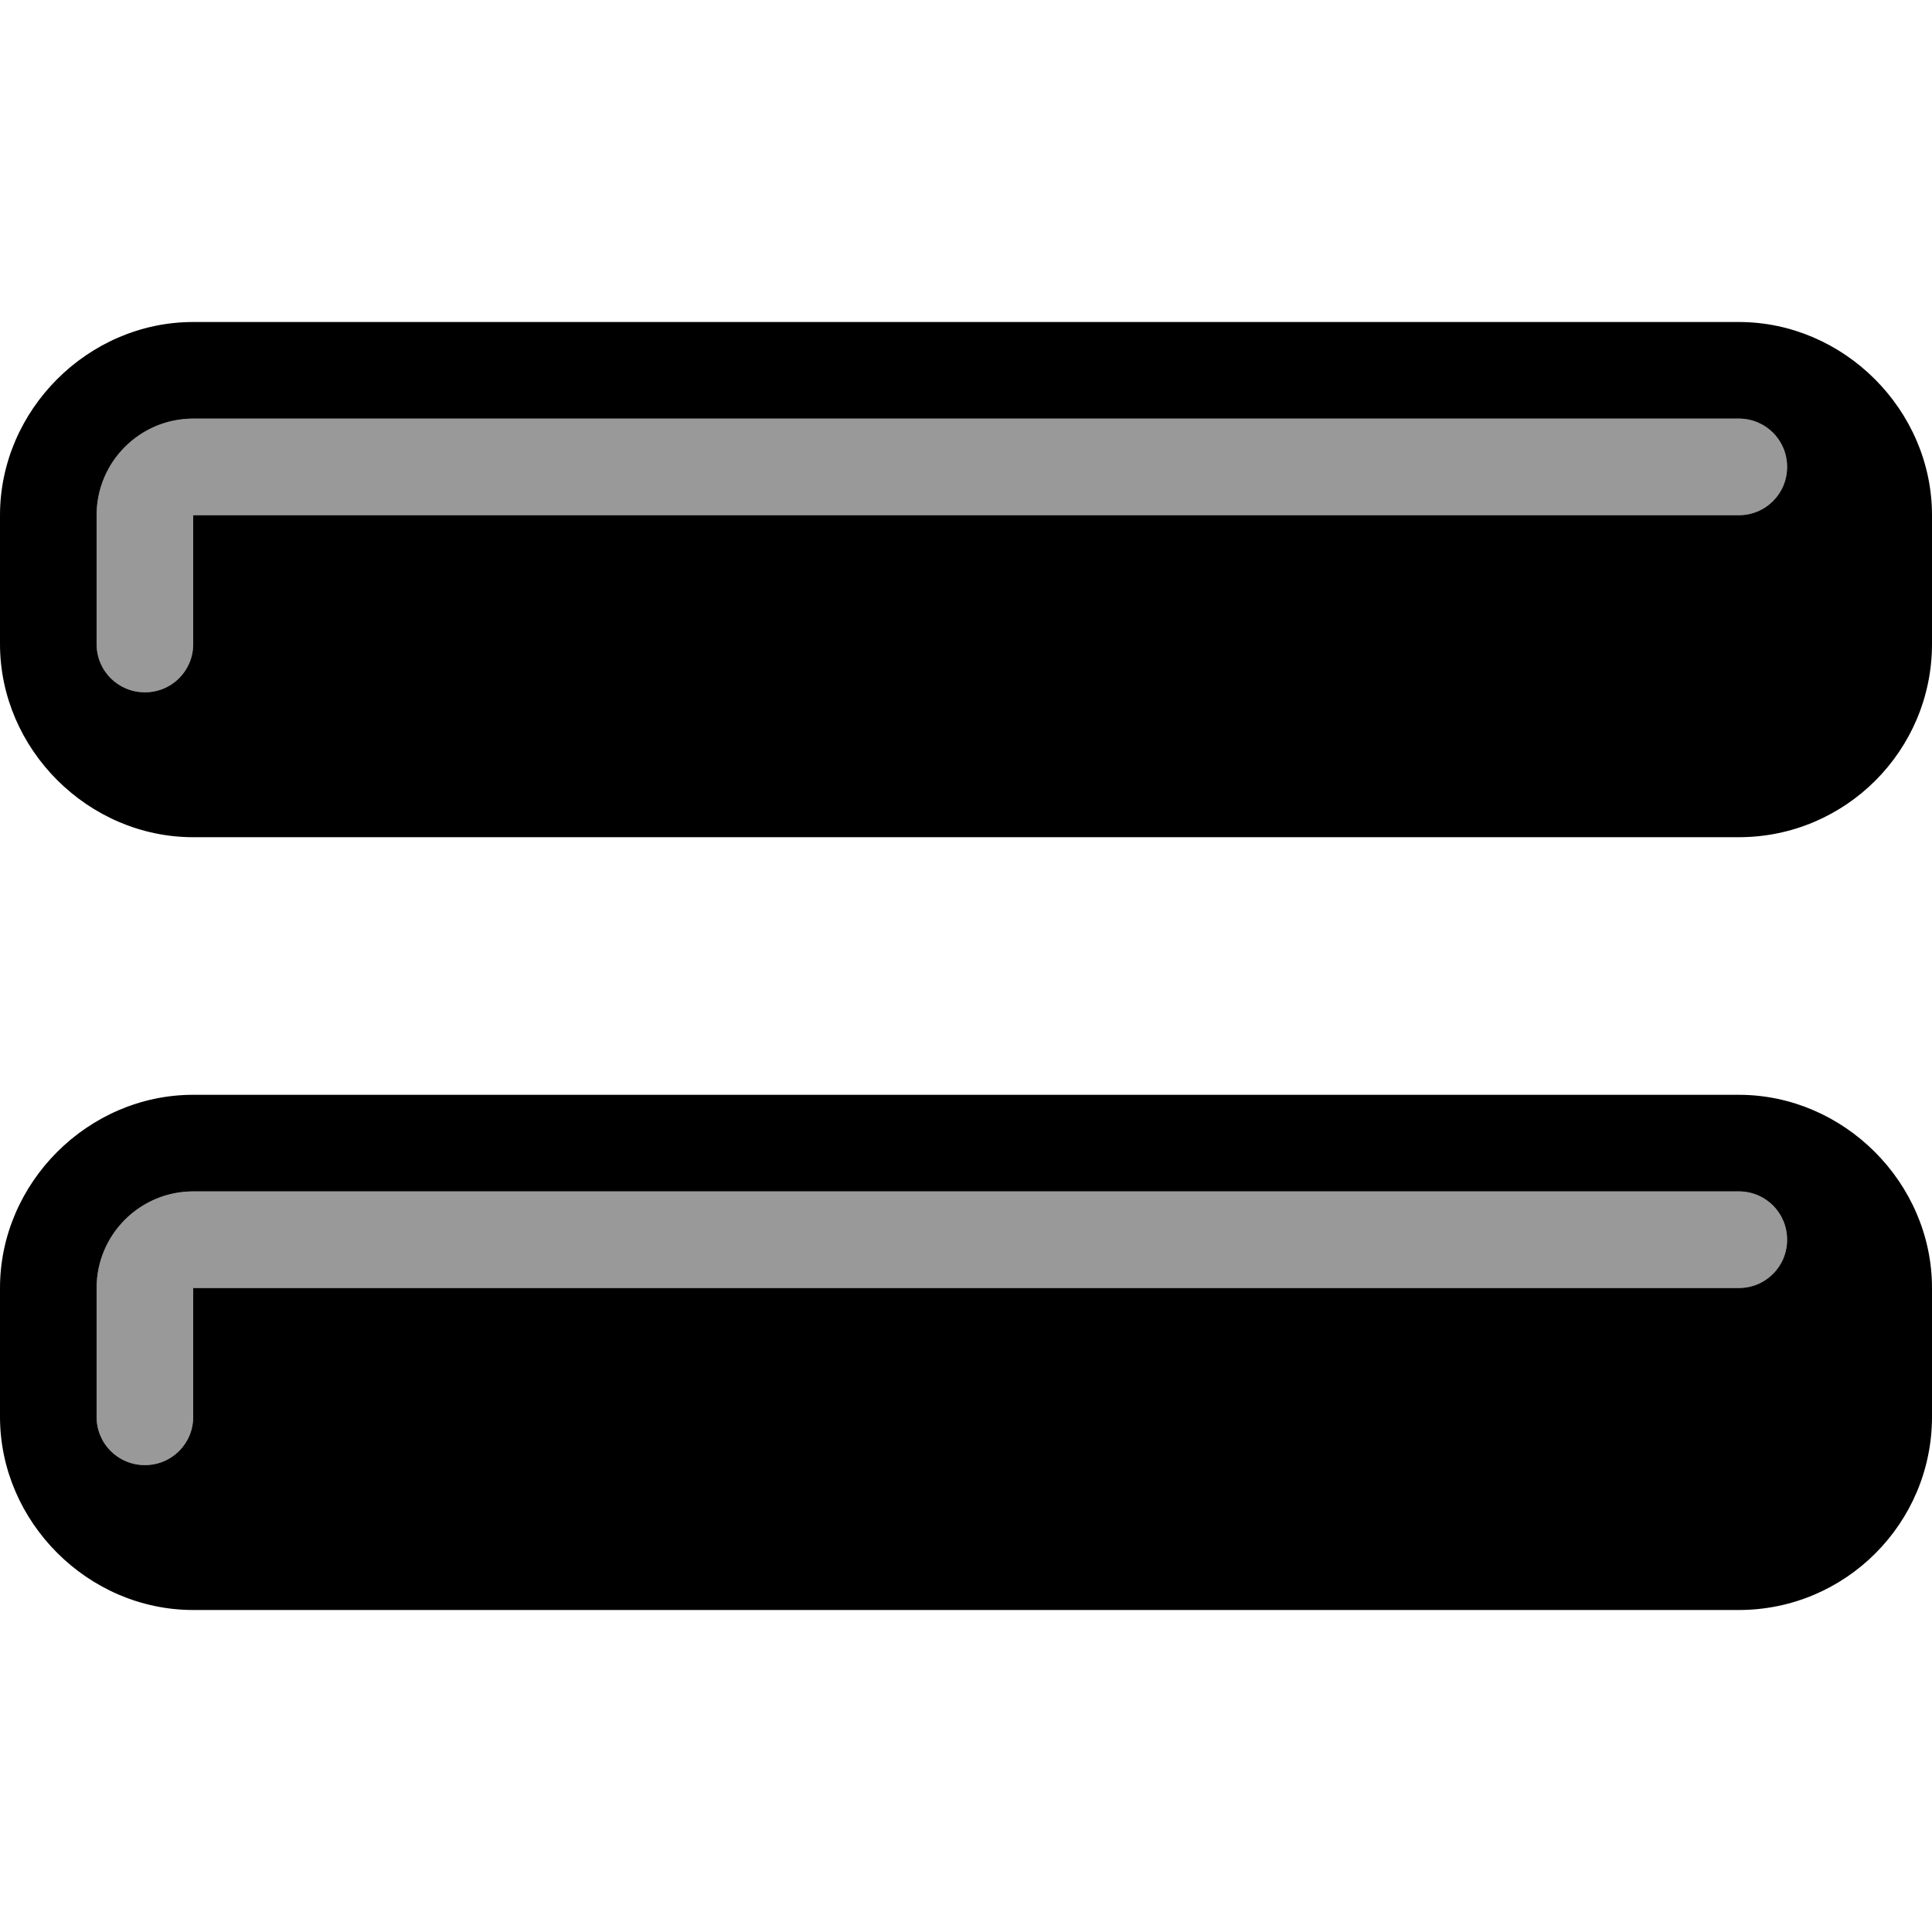
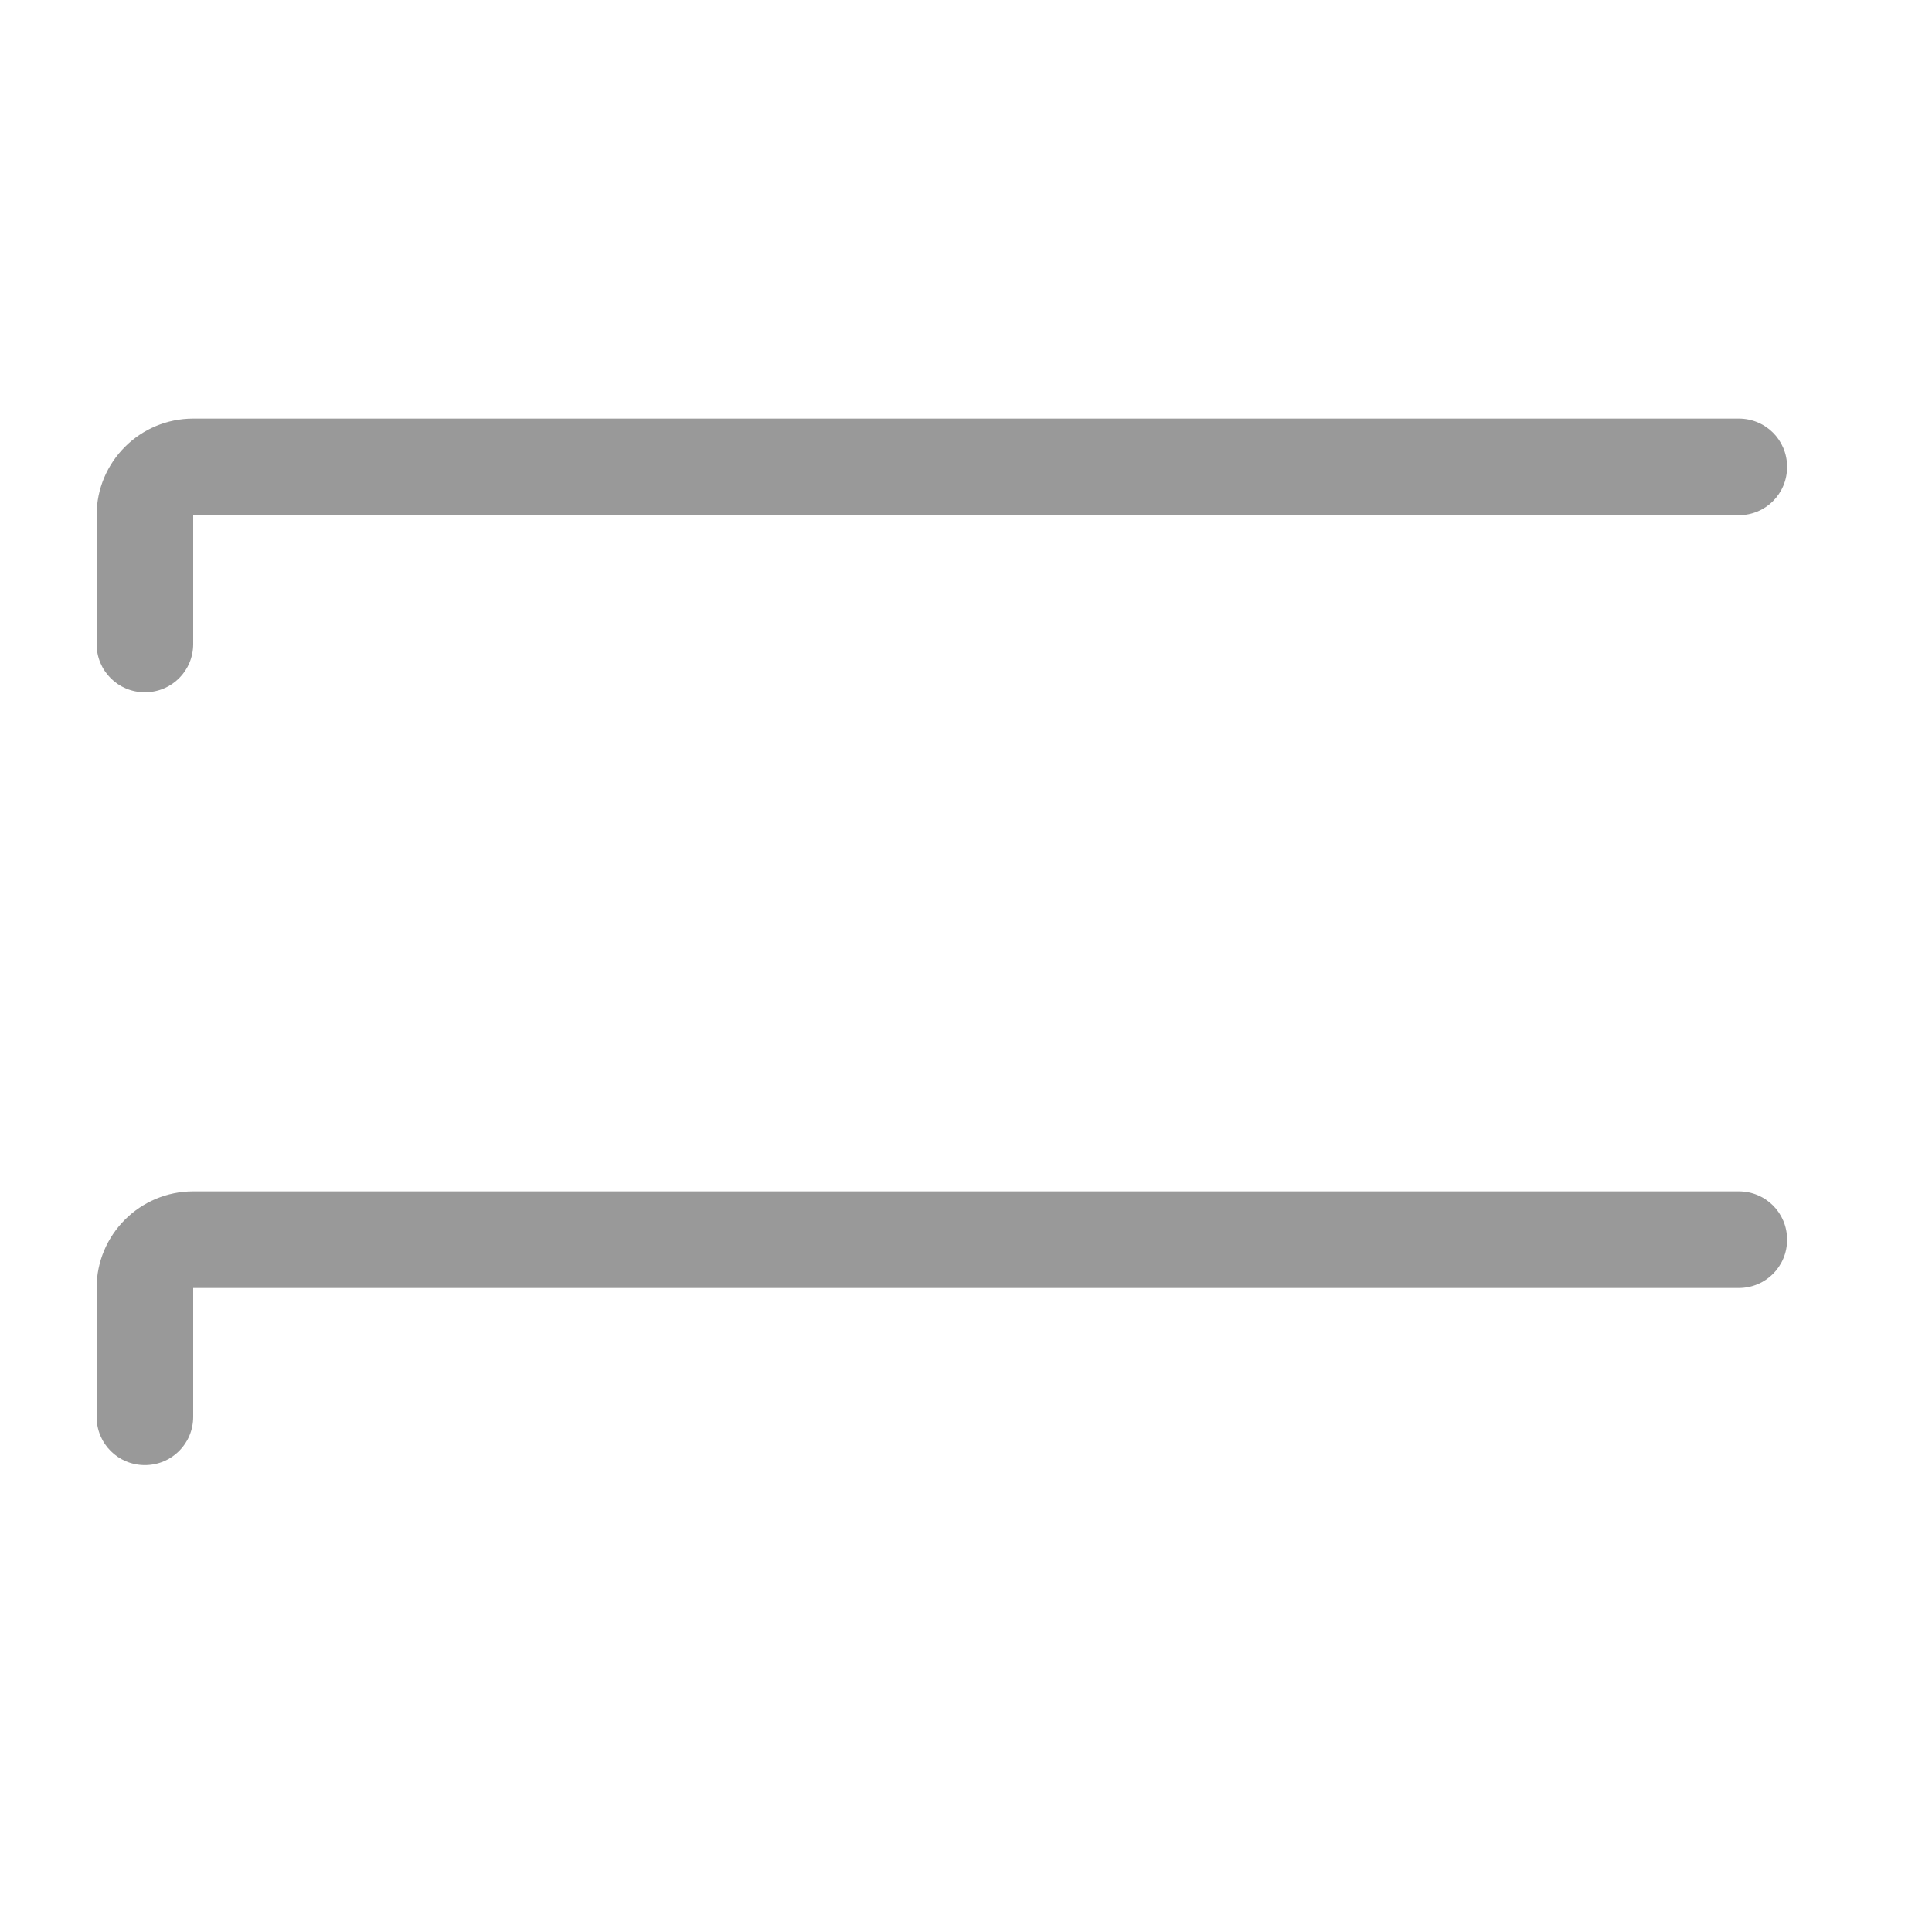
<svg xmlns="http://www.w3.org/2000/svg" viewBox="0 0 540 540">
  <path style="fill:currentColor;opacity:.4" d="M27 144l0 36c0 7.5 6 13.5 13.5 13.5S54 187.5 54 180l0-36 432 0c7.5 0 13.5-6 13.5-13.5S493.5 117 486 117L54 117c-14.9 0-27 12.1-27 27zm0 216l0 36c0 7.5 6 13.5 13.5 13.5S54 403.5 54 396l0-36 432 0c7.5 0 13.5-6 13.5-13.5S493.5 333 486 333L54 333c-14.9 0-27 12.1-27 27z" />
-   <path style="fill:currentColor;opacity:1" d="M0 144l0 36c0 29.4 24.6 54 54 54l432 0c29.8 0 54-24.2 54-54l0-36c0-29.4-24.6-54-54-54L54 90C24.6 90 0 114.6 0 144zm27 0c0-14.9 12.1-27 27-27l432 0c7.5 0 13.5 6 13.5 13.5S493.5 144 486 144l-432 0 0 36c0 7.5-6 13.5-13.5 13.5S27 187.5 27 180l0-36zM0 360l0 36c0 29.4 24.6 54 54 54l432 0c29.8 0 54-24.2 54-54l0-36c0-29.4-24.6-54-54-54L54 306c-29.4 0-54 24.6-54 54zm27 0c0-14.9 12.1-27 27-27l432 0c7.5 0 13.5 6 13.5 13.5S493.5 360 486 360l-432 0 0 36c0 7.5-6 13.5-13.5 13.5S27 403.5 27 396l0-36z" />
</svg>